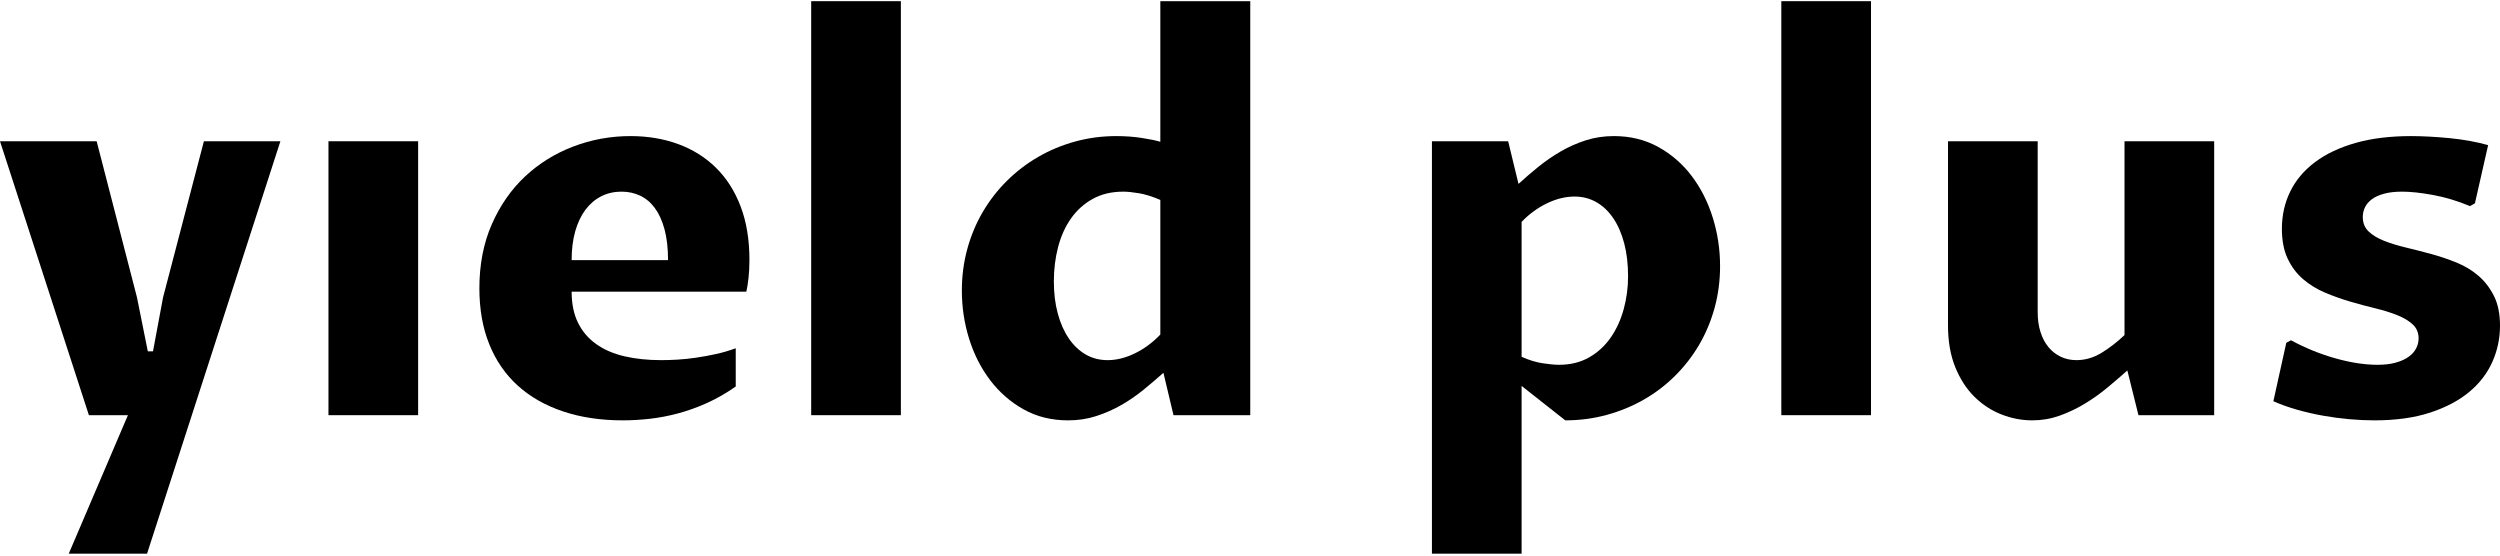
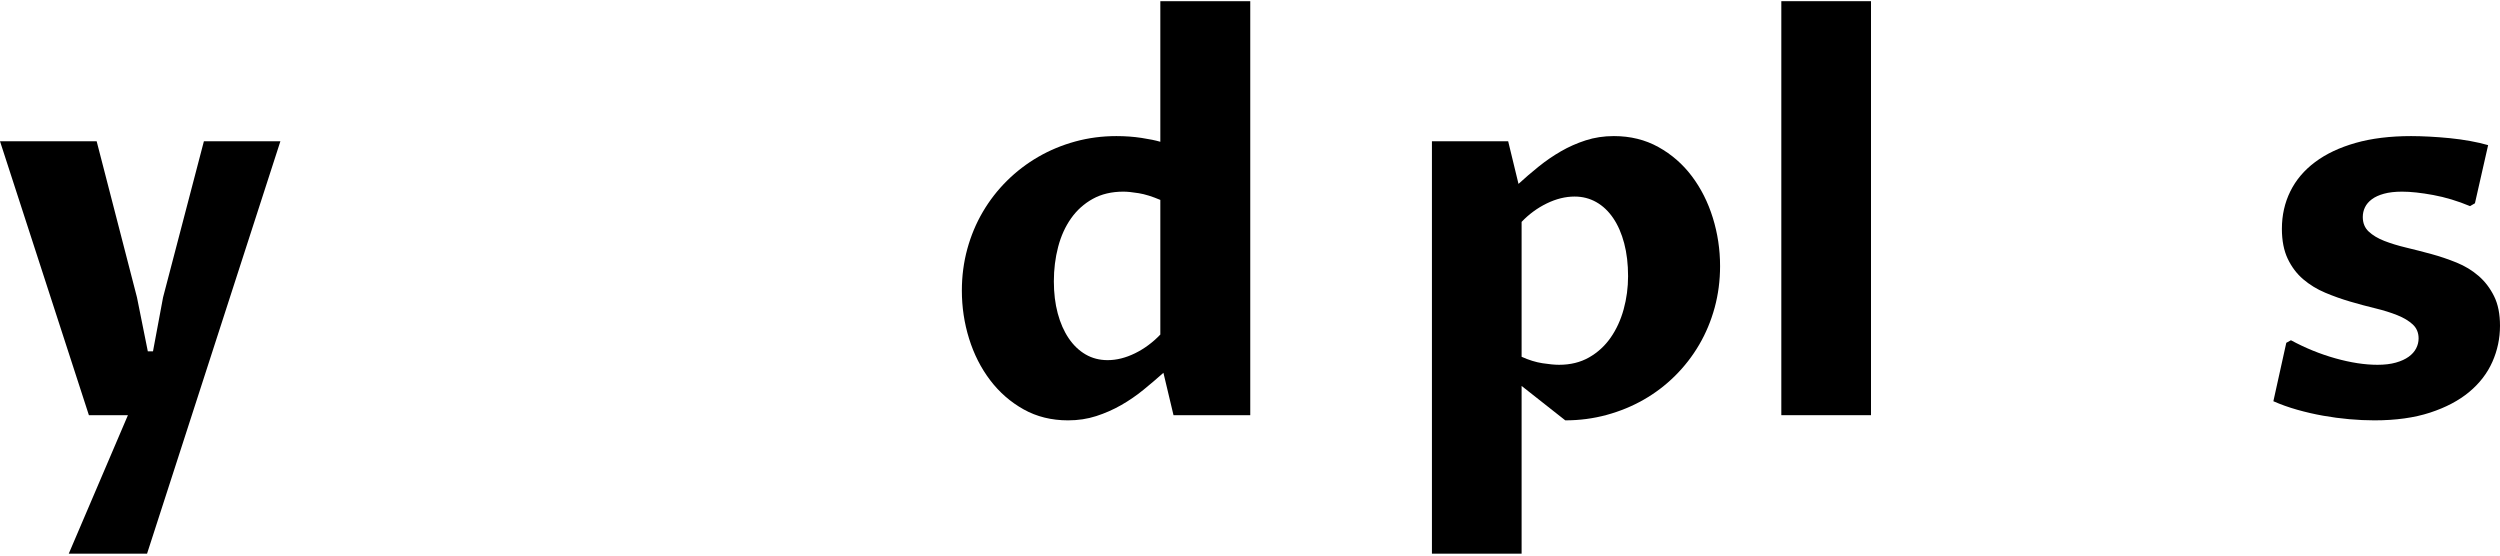
<svg xmlns="http://www.w3.org/2000/svg" width="1183" height="263" viewBox="0 0 1183 263" fill="none">
  <path d="M0 66.842H45.736L64.812 140.703L69.948 166.261H72.394L77.164 140.703L96.485 66.842H132.682L69.581 262.011H32.529L60.532 196.466H42.067L0 66.842Z" fill="black" />
-   <path d="M197.861 66.842H155.427V196.466H197.861V66.842Z" fill="black" />
-   <path d="M348.151 182.892C343.748 185.992 339.243 188.58 334.638 190.658C330.031 192.736 325.445 194.387 320.881 195.61C316.314 196.833 311.831 197.689 307.43 198.178C303.027 198.666 298.787 198.912 294.712 198.912C284.276 198.912 274.86 197.505 266.464 194.692C258.066 191.879 250.933 187.825 245.063 182.525C239.193 177.226 234.688 170.706 231.55 162.959C228.411 155.216 226.842 146.371 226.842 136.423C226.842 125.173 228.799 115.084 232.712 106.157C236.625 97.231 241.863 89.692 248.425 83.534C254.988 77.379 262.59 72.651 271.233 69.349C279.873 66.049 288.923 64.397 298.381 64.397C306.531 64.397 314.051 65.662 320.942 68.188C327.831 70.716 333.782 74.445 338.796 79.377C343.81 84.309 347.702 90.425 350.474 97.719C353.245 105.016 354.632 113.432 354.632 122.971C354.632 126.07 354.489 128.924 354.204 131.531C353.918 134.142 353.572 136.301 353.164 138.013H270.499C270.499 143.72 271.497 148.611 273.495 152.688C275.491 156.764 278.344 160.127 282.055 162.776C285.764 165.426 290.227 167.362 295.445 168.585C300.662 169.808 306.49 170.419 312.933 170.419C315.214 170.419 317.763 170.34 320.575 170.175C323.388 170.013 326.322 169.707 329.38 169.258C332.436 168.811 335.555 168.24 338.735 167.546C341.914 166.854 345.052 165.937 348.151 164.795V182.892ZM316.112 123.094C316.112 117.469 315.561 112.619 314.461 108.542C313.36 104.466 311.831 101.103 309.875 98.454C307.918 95.805 305.594 93.849 302.904 92.584C300.215 91.322 297.28 90.688 294.101 90.688C290.594 90.688 287.393 91.422 284.501 92.889C281.605 94.356 279.12 96.478 277.042 99.249C274.963 102.02 273.352 105.404 272.21 109.398C271.068 113.393 270.499 117.958 270.499 123.094H316.112Z" fill="black" />
-   <path d="M426.291 0.562H383.858V196.465H426.291V0.562Z" fill="black" />
  <path d="M549.067 0.562H591.622V196.465H555.304L550.534 176.411C547.517 179.1 544.359 181.79 541.058 184.482C537.755 187.171 534.249 189.578 530.54 191.697C526.83 193.818 522.897 195.549 518.74 196.894C514.583 198.24 510.138 198.913 505.411 198.913C497.585 198.913 490.572 197.179 484.377 193.715C478.181 190.251 472.901 185.645 468.541 179.898C464.179 174.15 460.856 167.608 458.575 160.27C456.291 152.933 455.151 145.351 455.151 137.525C455.151 130.678 456.007 124.115 457.718 117.837C459.431 111.56 461.877 105.711 465.056 100.288C468.236 94.868 472.045 89.956 476.49 85.552C480.932 81.15 485.864 77.38 491.286 74.242C496.707 71.103 502.537 68.677 508.774 66.966C515.01 65.254 521.51 64.397 528.278 64.397C532.436 64.397 536.389 64.684 540.139 65.254C543.889 65.825 546.865 66.436 549.067 67.088V0.562ZM549.067 94.6C545.234 92.972 541.831 91.91 538.856 91.422C535.879 90.933 533.454 90.688 531.58 90.688C526.035 90.688 521.205 91.831 517.089 94.112C512.972 96.394 509.547 99.475 506.817 103.346C504.085 107.218 502.047 111.721 500.702 116.857C499.358 121.993 498.685 127.416 498.685 133.122C498.685 138.666 499.296 143.721 500.519 148.286C501.742 152.852 503.473 156.785 505.717 160.086C507.957 163.388 510.628 165.938 513.726 167.73C516.823 169.524 520.288 170.419 524.12 170.419C528.358 170.419 532.68 169.339 537.083 167.178C541.485 165.02 545.479 162.064 549.067 158.314V94.6Z" fill="black" />
  <path d="M720.024 182.62V262.011H677.59V66.841H713.664L718.555 87.019C721.57 84.248 724.749 81.516 728.094 78.826C731.436 76.135 734.943 73.731 738.611 71.611C742.28 69.492 746.193 67.757 750.35 66.413C754.508 65.067 758.951 64.394 763.679 64.394C771.505 64.394 778.537 66.129 784.774 69.594C791.01 73.058 796.288 77.663 800.61 83.41C804.93 89.159 808.231 95.722 810.515 103.099C812.796 110.479 813.939 118.08 813.939 125.906C813.939 132.754 813.084 139.317 811.372 145.594C809.659 151.872 807.213 157.721 804.035 163.142C800.855 168.565 797.043 173.476 792.6 177.876C788.156 182.279 783.225 186.03 777.803 189.127C772.381 192.227 766.532 194.63 760.255 196.342C753.977 198.054 747.455 198.91 740.69 198.91M720.024 168.828C723.448 170.378 726.749 171.397 729.928 171.886C733.107 172.375 735.716 172.62 737.753 172.62C743.135 172.62 747.862 171.457 751.94 169.134C756.015 166.812 759.419 163.693 762.151 159.78C764.881 155.867 766.939 151.384 768.327 146.329C769.713 141.275 770.405 136.057 770.405 130.677C770.405 124.971 769.795 119.792 768.571 115.145C767.348 110.499 765.615 106.525 763.375 103.223C761.131 99.921 758.463 97.394 755.365 95.641C752.264 93.888 748.841 93.01 745.093 93.01C740.771 93.01 736.39 94.093 731.947 96.252C727.502 98.413 723.528 101.327 720.024 104.996V168.828Z" fill="black" />
  <path d="M885.357 0.562H842.922V196.465H885.357V0.562Z" fill="black" />
-   <path d="M921.797 66.842H964.231V147.796C964.231 151.219 964.677 154.338 965.576 157.15C966.472 159.963 967.735 162.347 969.366 164.303C970.997 166.26 972.932 167.769 975.175 168.827C977.417 169.888 979.884 170.417 982.574 170.417C986.732 170.417 990.704 169.256 994.498 166.933C998.287 164.61 1001.89 161.818 1005.32 158.556V66.842H1047.75V196.466H1011.92L1006.66 175.31C1003.73 177.92 1000.57 180.63 997.189 183.443C993.801 186.256 990.217 188.804 986.423 191.086C982.634 193.369 978.679 195.244 974.564 196.711C970.446 198.179 966.145 198.913 961.663 198.913C956.688 198.913 951.819 197.975 947.05 196.1C942.281 194.225 938.02 191.433 934.271 187.723C930.52 184.015 927.503 179.347 925.222 173.721C922.938 168.096 921.798 161.535 921.798 154.033L921.797 66.842Z" fill="black" />
  <path d="M1081.87 162.225L1084.07 161.002C1090.84 164.671 1097.85 167.526 1105.1 169.564C1112.36 171.602 1119 172.621 1125.04 172.621C1128.38 172.621 1131.27 172.275 1133.72 171.581C1136.17 170.89 1138.18 169.973 1139.77 168.829C1141.36 167.689 1142.54 166.365 1143.32 164.855C1144.09 163.346 1144.48 161.779 1144.48 160.148C1144.48 157.456 1143.56 155.255 1141.73 153.543C1139.89 151.832 1137.45 150.364 1134.39 149.142C1131.33 147.919 1127.87 146.838 1124 145.901C1120.13 144.965 1116.17 143.905 1112.14 142.721C1108.1 141.54 1104.15 140.135 1100.28 138.503C1096.4 136.872 1092.94 134.753 1089.88 132.144C1086.82 129.536 1084.38 126.295 1082.54 122.422C1080.71 118.551 1079.79 113.843 1079.79 108.298C1079.79 101.858 1081.12 95.948 1083.77 90.567C1086.42 85.186 1090.33 80.559 1095.51 76.688C1100.68 72.817 1107.06 69.799 1114.64 67.638C1122.22 65.478 1130.99 64.397 1140.93 64.397C1143.46 64.397 1146.32 64.48 1149.5 64.642C1152.68 64.805 1155.92 65.052 1159.22 65.376C1162.52 65.704 1165.74 66.151 1168.88 66.721C1172.02 67.293 1174.85 67.944 1177.38 68.677L1171.14 96.192L1168.82 97.537C1162.95 95.091 1157.14 93.338 1151.39 92.278C1145.64 91.221 1140.73 90.689 1136.66 90.689C1133.31 90.689 1130.46 91.016 1128.1 91.668C1125.73 92.32 1123.82 93.197 1122.35 94.296C1120.88 95.397 1119.8 96.662 1119.11 98.088C1118.42 99.514 1118.07 101.043 1118.07 102.673C1118.07 105.528 1119 107.83 1120.88 109.582C1122.76 111.335 1125.2 112.804 1128.22 113.985C1131.23 115.167 1134.7 116.227 1138.61 117.163C1142.53 118.102 1146.5 119.12 1150.54 120.221C1154.57 121.321 1158.55 122.666 1162.46 124.256C1166.37 125.846 1169.84 127.946 1172.85 130.554C1175.87 133.164 1178.31 136.363 1180.19 140.154C1182.07 143.944 1183 148.612 1183 154.156C1183 160.107 1181.8 165.793 1179.4 171.214C1176.99 176.637 1173.34 181.385 1168.45 185.46C1163.56 189.538 1157.39 192.797 1149.93 195.244C1142.47 197.689 1133.68 198.913 1123.57 198.913C1119.74 198.913 1115.77 198.729 1111.65 198.362C1107.53 197.996 1103.42 197.445 1099.3 196.71C1095.18 195.978 1091.11 195.041 1087.07 193.899C1083.04 192.757 1079.26 191.412 1075.76 189.863L1081.87 162.225Z" fill="black" />
</svg>